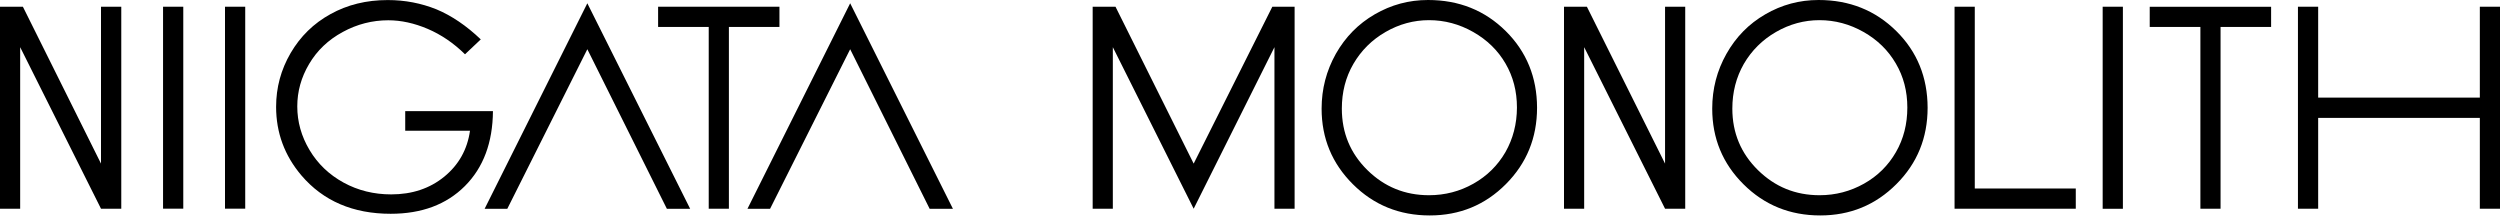
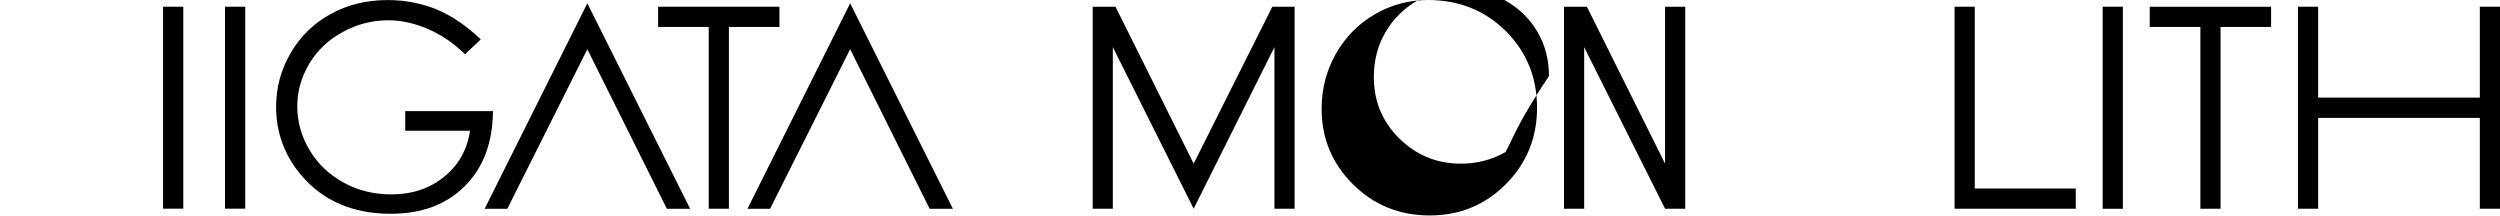
<svg xmlns="http://www.w3.org/2000/svg" version="1.1" id="レイヤー_1" x="0px" y="0px" width="45px" height="3.879px" viewBox="0 20.561 45 3.879" enable-background="new 0 20.561 45 3.879" xml:space="preserve">
  <polygon points="11.846,21.046 11.846,20.682 14.03,20.682 14.03,21.046 13.12,21.046 13.12,24.318 12.757,24.318 12.757,21.046 " />
-   <polygon points="1.818,20.682 1.818,23.506 0.412,20.682 0,20.682 0,24.318 0.363,24.318 0.363,21.41 1.818,24.318 2.183,24.318   2.183,20.682 " />
  <polygon points="15.303,20.62 13.454,24.32 13.861,24.32 15.303,21.447 16.734,24.32 17.153,24.32 " />
  <polygon points="12.423,24.32 12.004,24.32 10.572,21.447 9.131,24.32 8.723,24.32 10.572,20.62 " />
  <path d="M8.654,21.27L8.37,21.538c-0.204-0.201-0.428-0.353-0.671-0.457c-0.243-0.103-0.479-0.155-0.71-0.155  c-0.287,0-0.562,0.07-0.82,0.211c-0.26,0.141-0.461,0.332-0.604,0.574c-0.144,0.242-0.214,0.497-0.214,0.765  c0,0.276,0.073,0.538,0.221,0.786c0.148,0.248,0.352,0.443,0.613,0.586c0.26,0.142,0.546,0.212,0.856,0.212  c0.377,0,0.695-0.106,0.956-0.319c0.26-0.213,0.415-0.488,0.463-0.827H7.294v-0.353h1.579c-0.004,0.565-0.172,1.016-0.505,1.349  c-0.333,0.333-0.778,0.499-1.336,0.499c-0.676,0-1.214-0.23-1.607-0.691C5.122,23.361,4.97,22.95,4.97,22.484  c0-0.347,0.087-0.669,0.262-0.969c0.174-0.298,0.413-0.533,0.717-0.7c0.304-0.169,0.647-0.253,1.031-0.253  c0.311,0,0.602,0.057,0.876,0.167C8.127,20.842,8.394,21.022,8.654,21.27" />
  <rect x="2.935" y="20.682" width="0.364" height="3.635" />
  <rect x="4.05" y="20.682" width="0.364" height="3.635" />
-   <path d="M27.098,23.299c-0.139,0.24-0.331,0.43-0.576,0.568c-0.246,0.139-0.513,0.208-0.801,0.208c-0.432,0-0.802-0.151-1.108-0.452  s-0.46-0.67-0.46-1.107c0-0.295,0.068-0.564,0.208-0.805c0.14-0.24,0.332-0.432,0.578-0.574s0.508-0.213,0.783-0.213  c0.28,0,0.546,0.071,0.796,0.213s0.444,0.331,0.581,0.567c0.138,0.236,0.206,0.5,0.206,0.793  C27.304,22.792,27.234,23.06,27.098,23.299 M27.104,21.121c-0.377-0.373-0.842-0.56-1.4-0.56c-0.344,0-0.662,0.086-0.959,0.258  c-0.295,0.171-0.528,0.408-0.7,0.711c-0.17,0.304-0.256,0.631-0.256,0.987c0,0.533,0.188,0.987,0.563,1.36  c0.376,0.375,0.838,0.562,1.383,0.562c0.54,0,0.997-0.188,1.371-0.564c0.374-0.375,0.561-0.835,0.561-1.375  C27.666,21.955,27.479,21.493,27.104,21.121" />
-   <path d="M34.127,23.299c-0.138,0.24-0.329,0.43-0.575,0.568s-0.512,0.208-0.8,0.208c-0.434,0-0.803-0.151-1.109-0.452  s-0.461-0.67-0.461-1.107c0-0.295,0.069-0.564,0.207-0.805c0.14-0.24,0.332-0.432,0.578-0.574s0.508-0.213,0.783-0.213  c0.279,0,0.545,0.071,0.795,0.213s0.443,0.331,0.58,0.567c0.139,0.236,0.207,0.5,0.207,0.793  C34.332,22.792,34.265,23.06,34.127,23.299 M34.134,21.121c-0.377-0.373-0.843-0.56-1.4-0.56c-0.343,0-0.664,0.086-0.959,0.258  c-0.296,0.171-0.528,0.408-0.699,0.711s-0.256,0.631-0.256,0.987c0,0.533,0.187,0.987,0.562,1.36  c0.376,0.375,0.837,0.562,1.382,0.562c0.539,0,0.996-0.188,1.371-0.564c0.376-0.375,0.562-0.835,0.562-1.375  C34.696,21.955,34.51,21.493,34.134,21.121" />
+   <path d="M27.098,23.299c-0.246,0.139-0.513,0.208-0.801,0.208c-0.432,0-0.802-0.151-1.108-0.452  s-0.46-0.67-0.46-1.107c0-0.295,0.068-0.564,0.208-0.805c0.14-0.24,0.332-0.432,0.578-0.574s0.508-0.213,0.783-0.213  c0.28,0,0.546,0.071,0.796,0.213s0.444,0.331,0.581,0.567c0.138,0.236,0.206,0.5,0.206,0.793  C27.304,22.792,27.234,23.06,27.098,23.299 M27.104,21.121c-0.377-0.373-0.842-0.56-1.4-0.56c-0.344,0-0.662,0.086-0.959,0.258  c-0.295,0.171-0.528,0.408-0.7,0.711c-0.17,0.304-0.256,0.631-0.256,0.987c0,0.533,0.188,0.987,0.563,1.36  c0.376,0.375,0.838,0.562,1.383,0.562c0.54,0,0.997-0.188,1.371-0.564c0.374-0.375,0.561-0.835,0.561-1.375  C27.666,21.955,27.479,21.493,27.104,21.121" />
  <polygon points="35.182,20.682 35.546,20.682 35.546,23.954 37.364,23.954 37.364,24.318 35.182,24.318 " />
  <polygon points="39.607,21.046 39.607,24.318 39.97,24.318 39.97,21.046 40.88,21.046 40.88,20.683 38.695,20.683 38.695,21.046 " />
  <polygon points="41.363,24.318 41.727,24.318 41.727,22.683 44.637,22.683 44.637,24.318 45,24.318 45,20.682 44.637,20.682   44.637,22.318 41.727,22.318 41.727,20.682 41.363,20.682 " />
  <rect x="37.848" y="20.682" width="0.364" height="3.637" />
  <polygon points="23.303,20.682 23.303,24.318 22.94,24.318 22.94,21.41 21.486,24.318 20.031,21.41 20.031,24.318 19.668,24.318   19.668,20.682 20.079,20.682 21.486,23.506 22.902,20.682 " />
  <polygon points="29.971,20.682 29.971,23.506 28.564,20.682 28.152,20.682 28.152,24.318 28.515,24.318 28.515,21.41 29.971,24.318   30.334,24.318 30.334,20.682 " />
</svg>